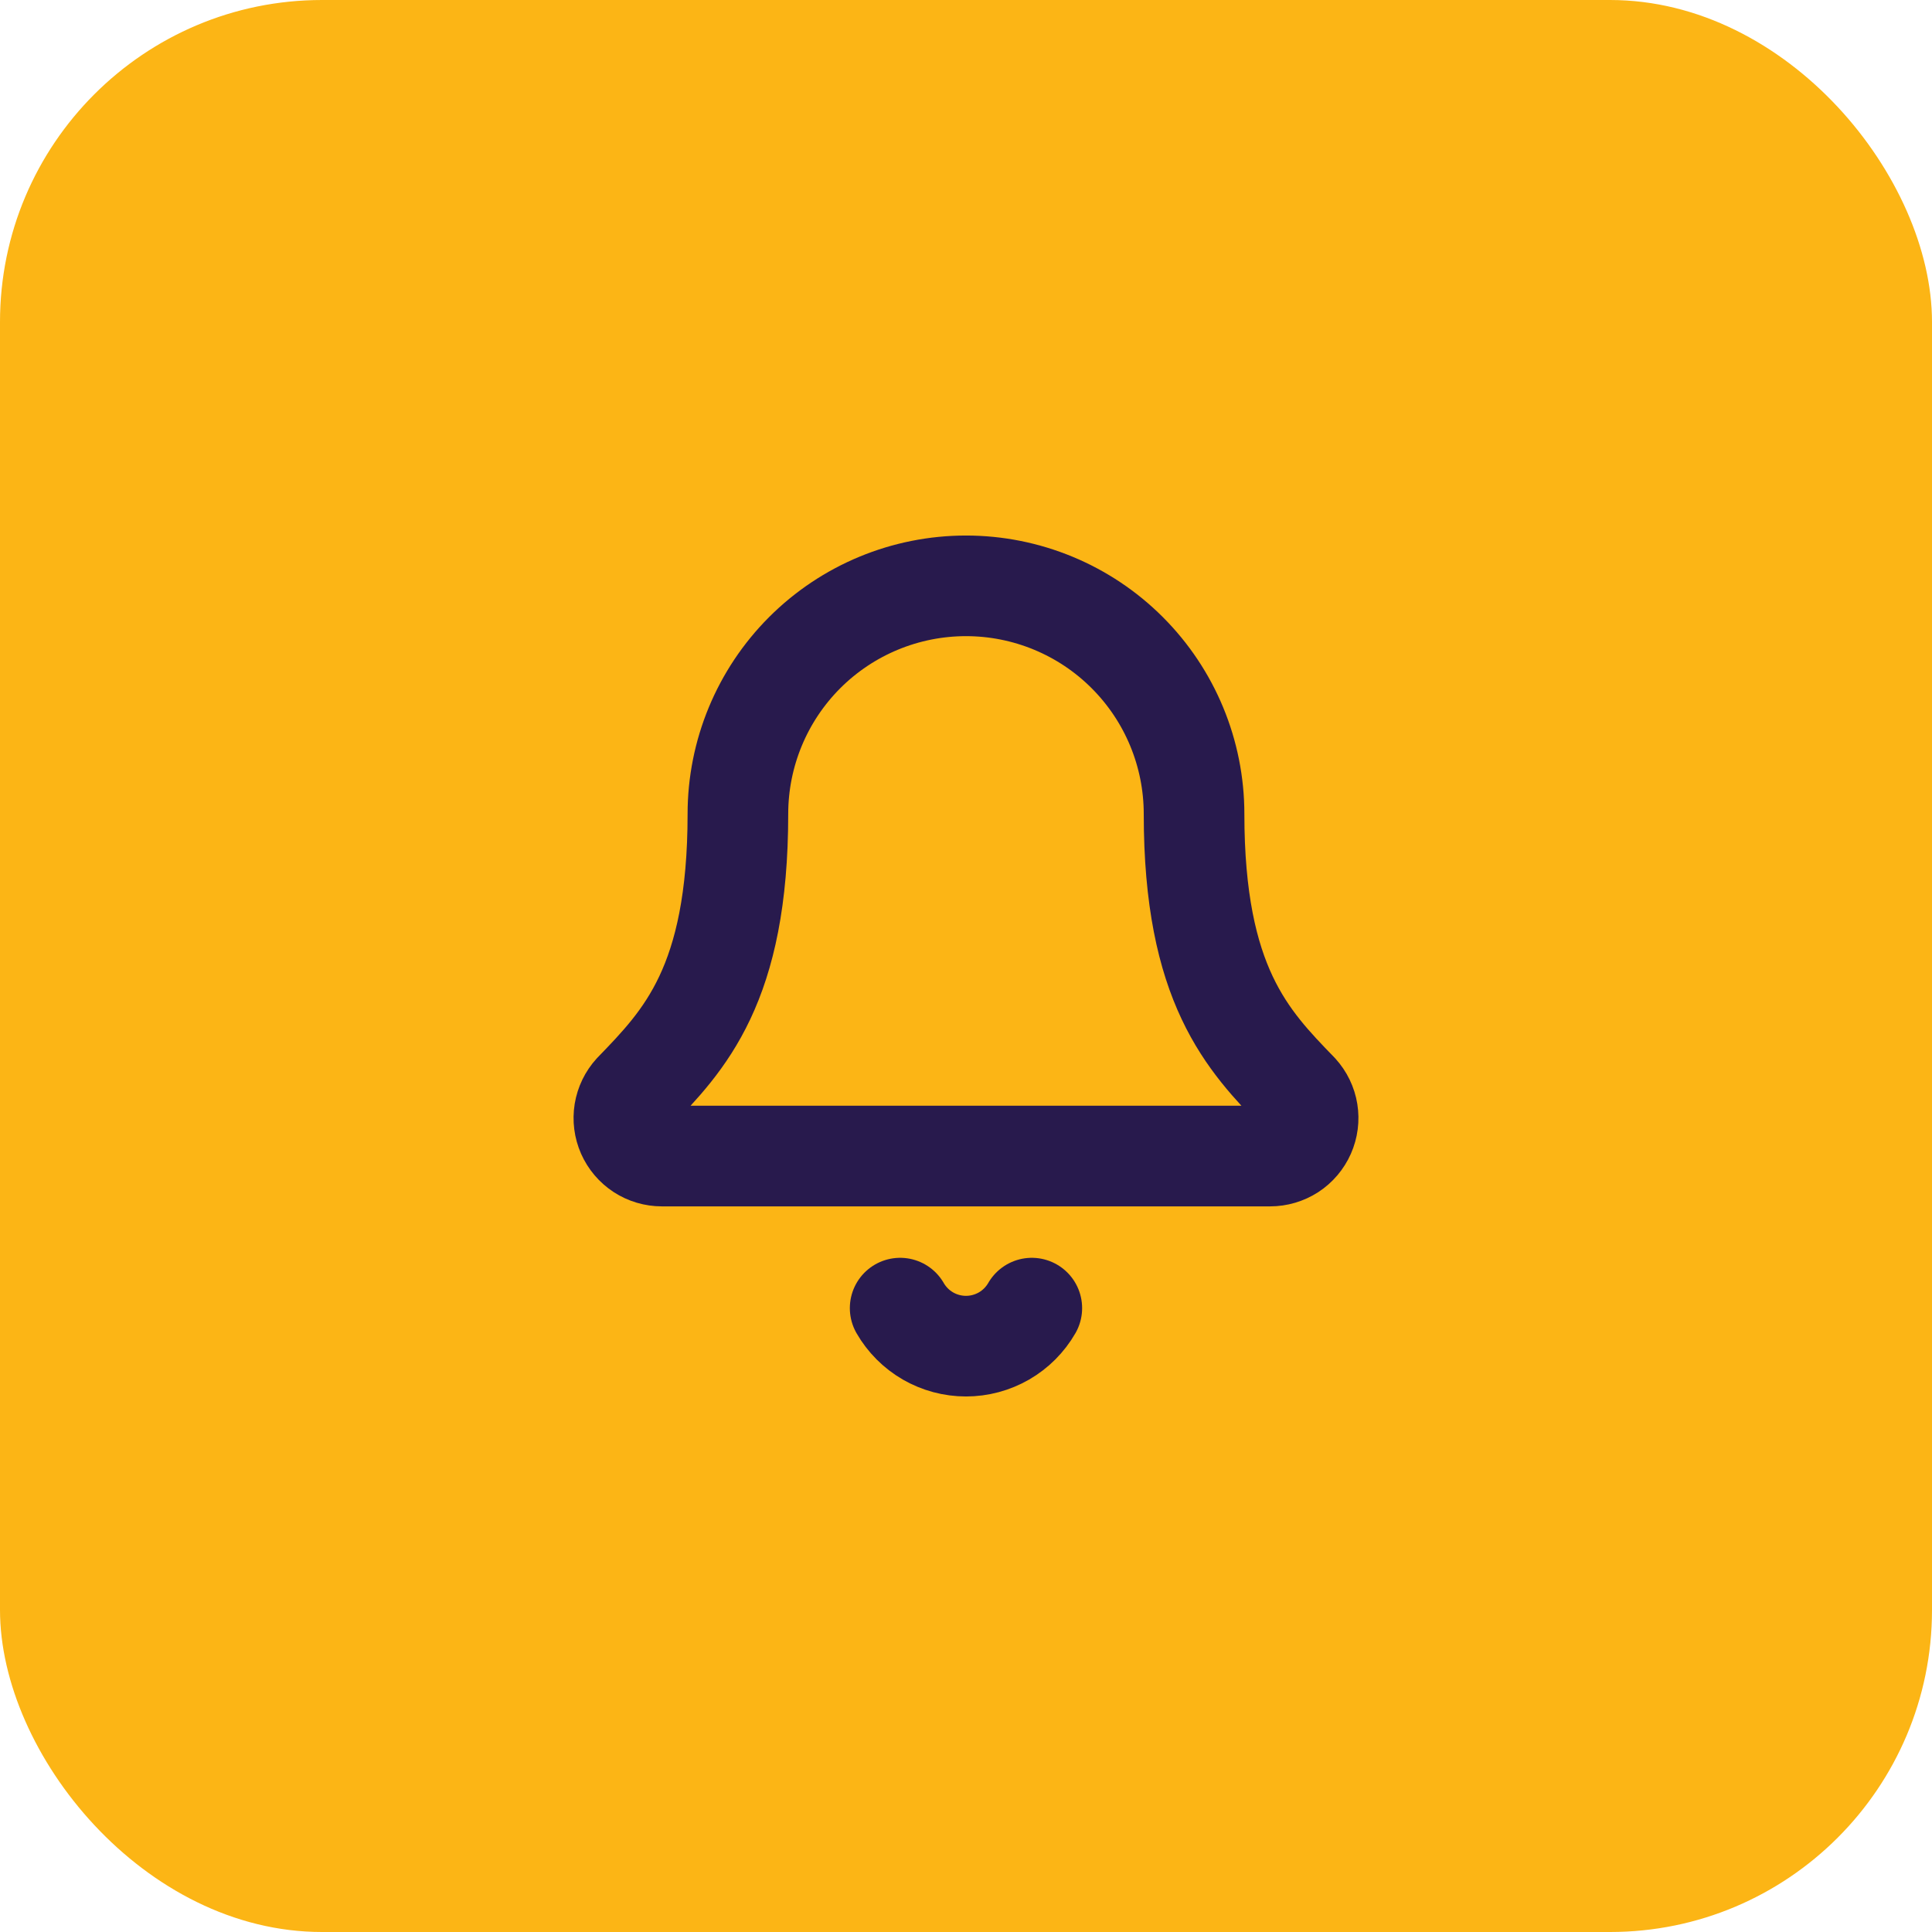
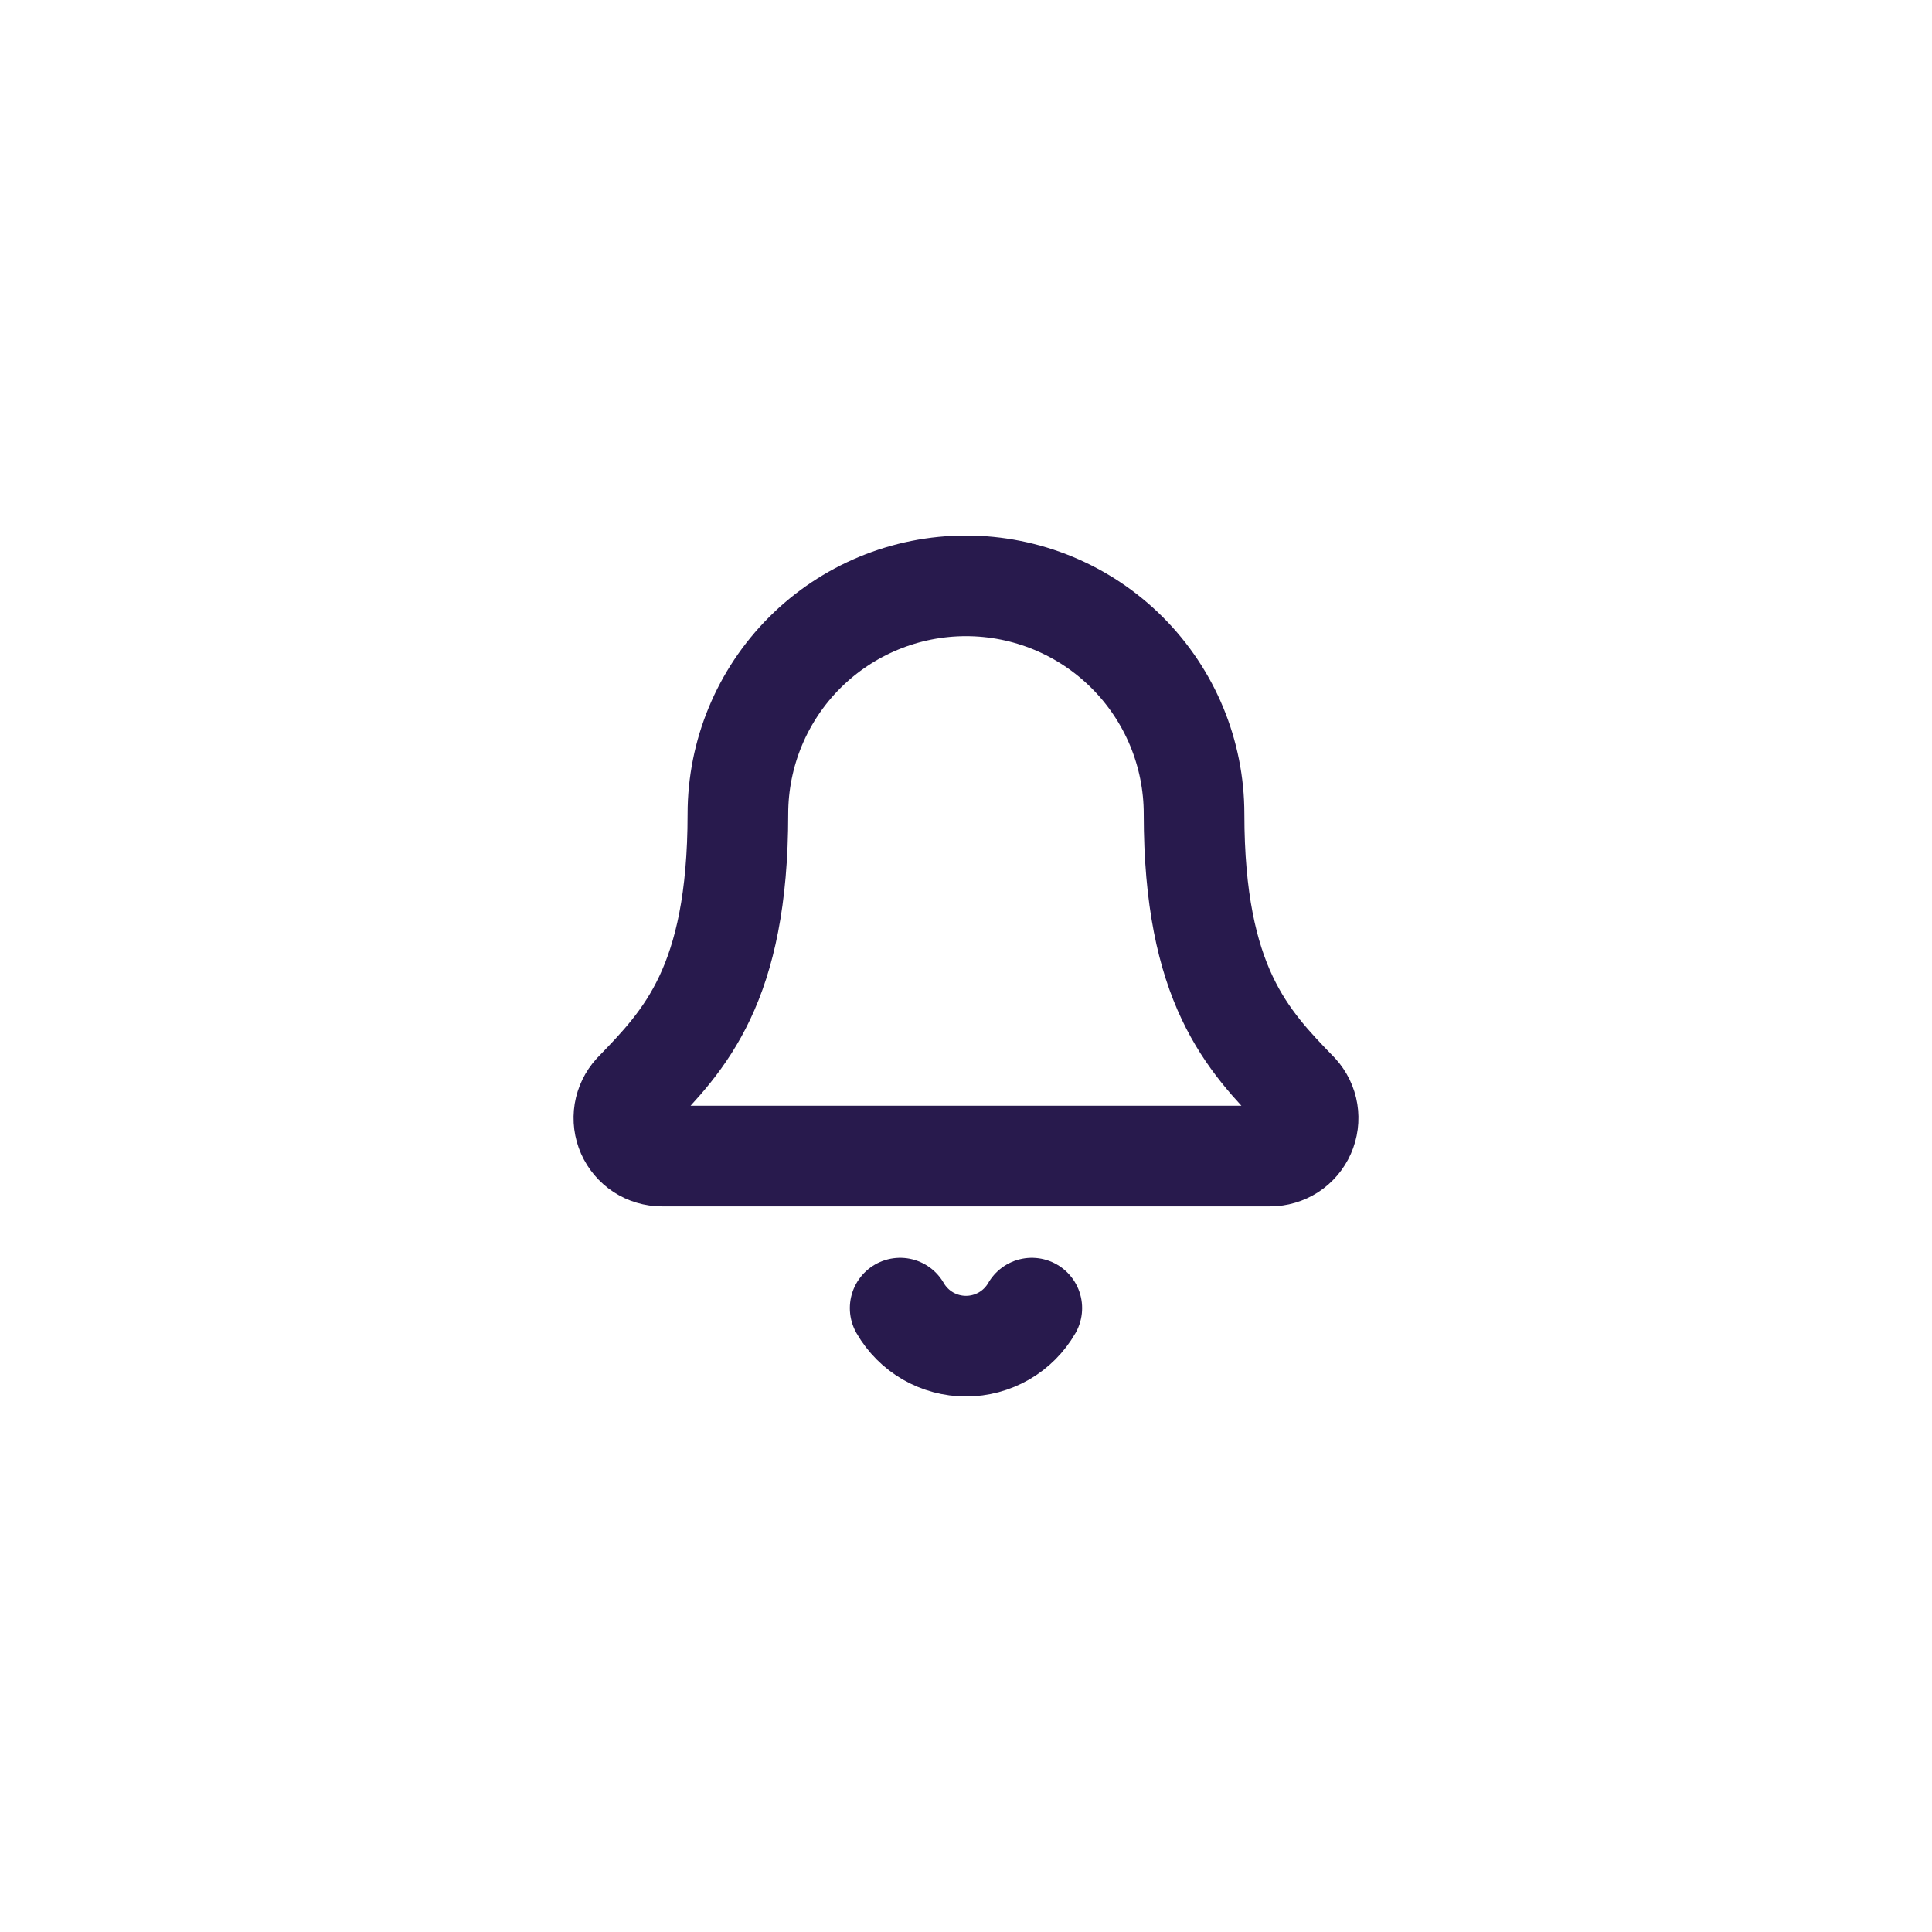
<svg xmlns="http://www.w3.org/2000/svg" width="48" height="48" viewBox="0 0 48 48" fill="none">
-   <rect width="48" height="48" rx="8" fill="#FCB515" />
  <path d="M22.364 32.5C22.529 32.787 22.768 33.026 23.055 33.192C23.342 33.357 23.668 33.445 24 33.445C24.331 33.445 24.657 33.357 24.944 33.192C25.231 33.026 25.47 32.787 25.635 32.5M15.747 27.141C15.623 27.277 15.542 27.445 15.512 27.625C15.483 27.806 15.506 27.991 15.58 28.159C15.654 28.326 15.775 28.469 15.928 28.569C16.082 28.669 16.261 28.722 16.444 28.722H31.555C31.738 28.722 31.917 28.669 32.071 28.57C32.224 28.47 32.345 28.327 32.419 28.16C32.493 27.993 32.517 27.807 32.488 27.627C32.459 27.446 32.377 27.278 32.254 27.142C30.998 25.847 29.666 24.471 29.666 20.222C29.666 18.719 29.069 17.278 28.006 16.215C26.944 15.152 25.502 14.555 24 14.555C22.497 14.555 21.055 15.152 19.992 16.215C18.93 17.278 18.333 18.719 18.333 20.222C18.333 24.471 17 25.847 15.747 27.141Z" stroke="#281A4D" stroke-width="2.5" stroke-linecap="round" stroke-linejoin="round" />
</svg>